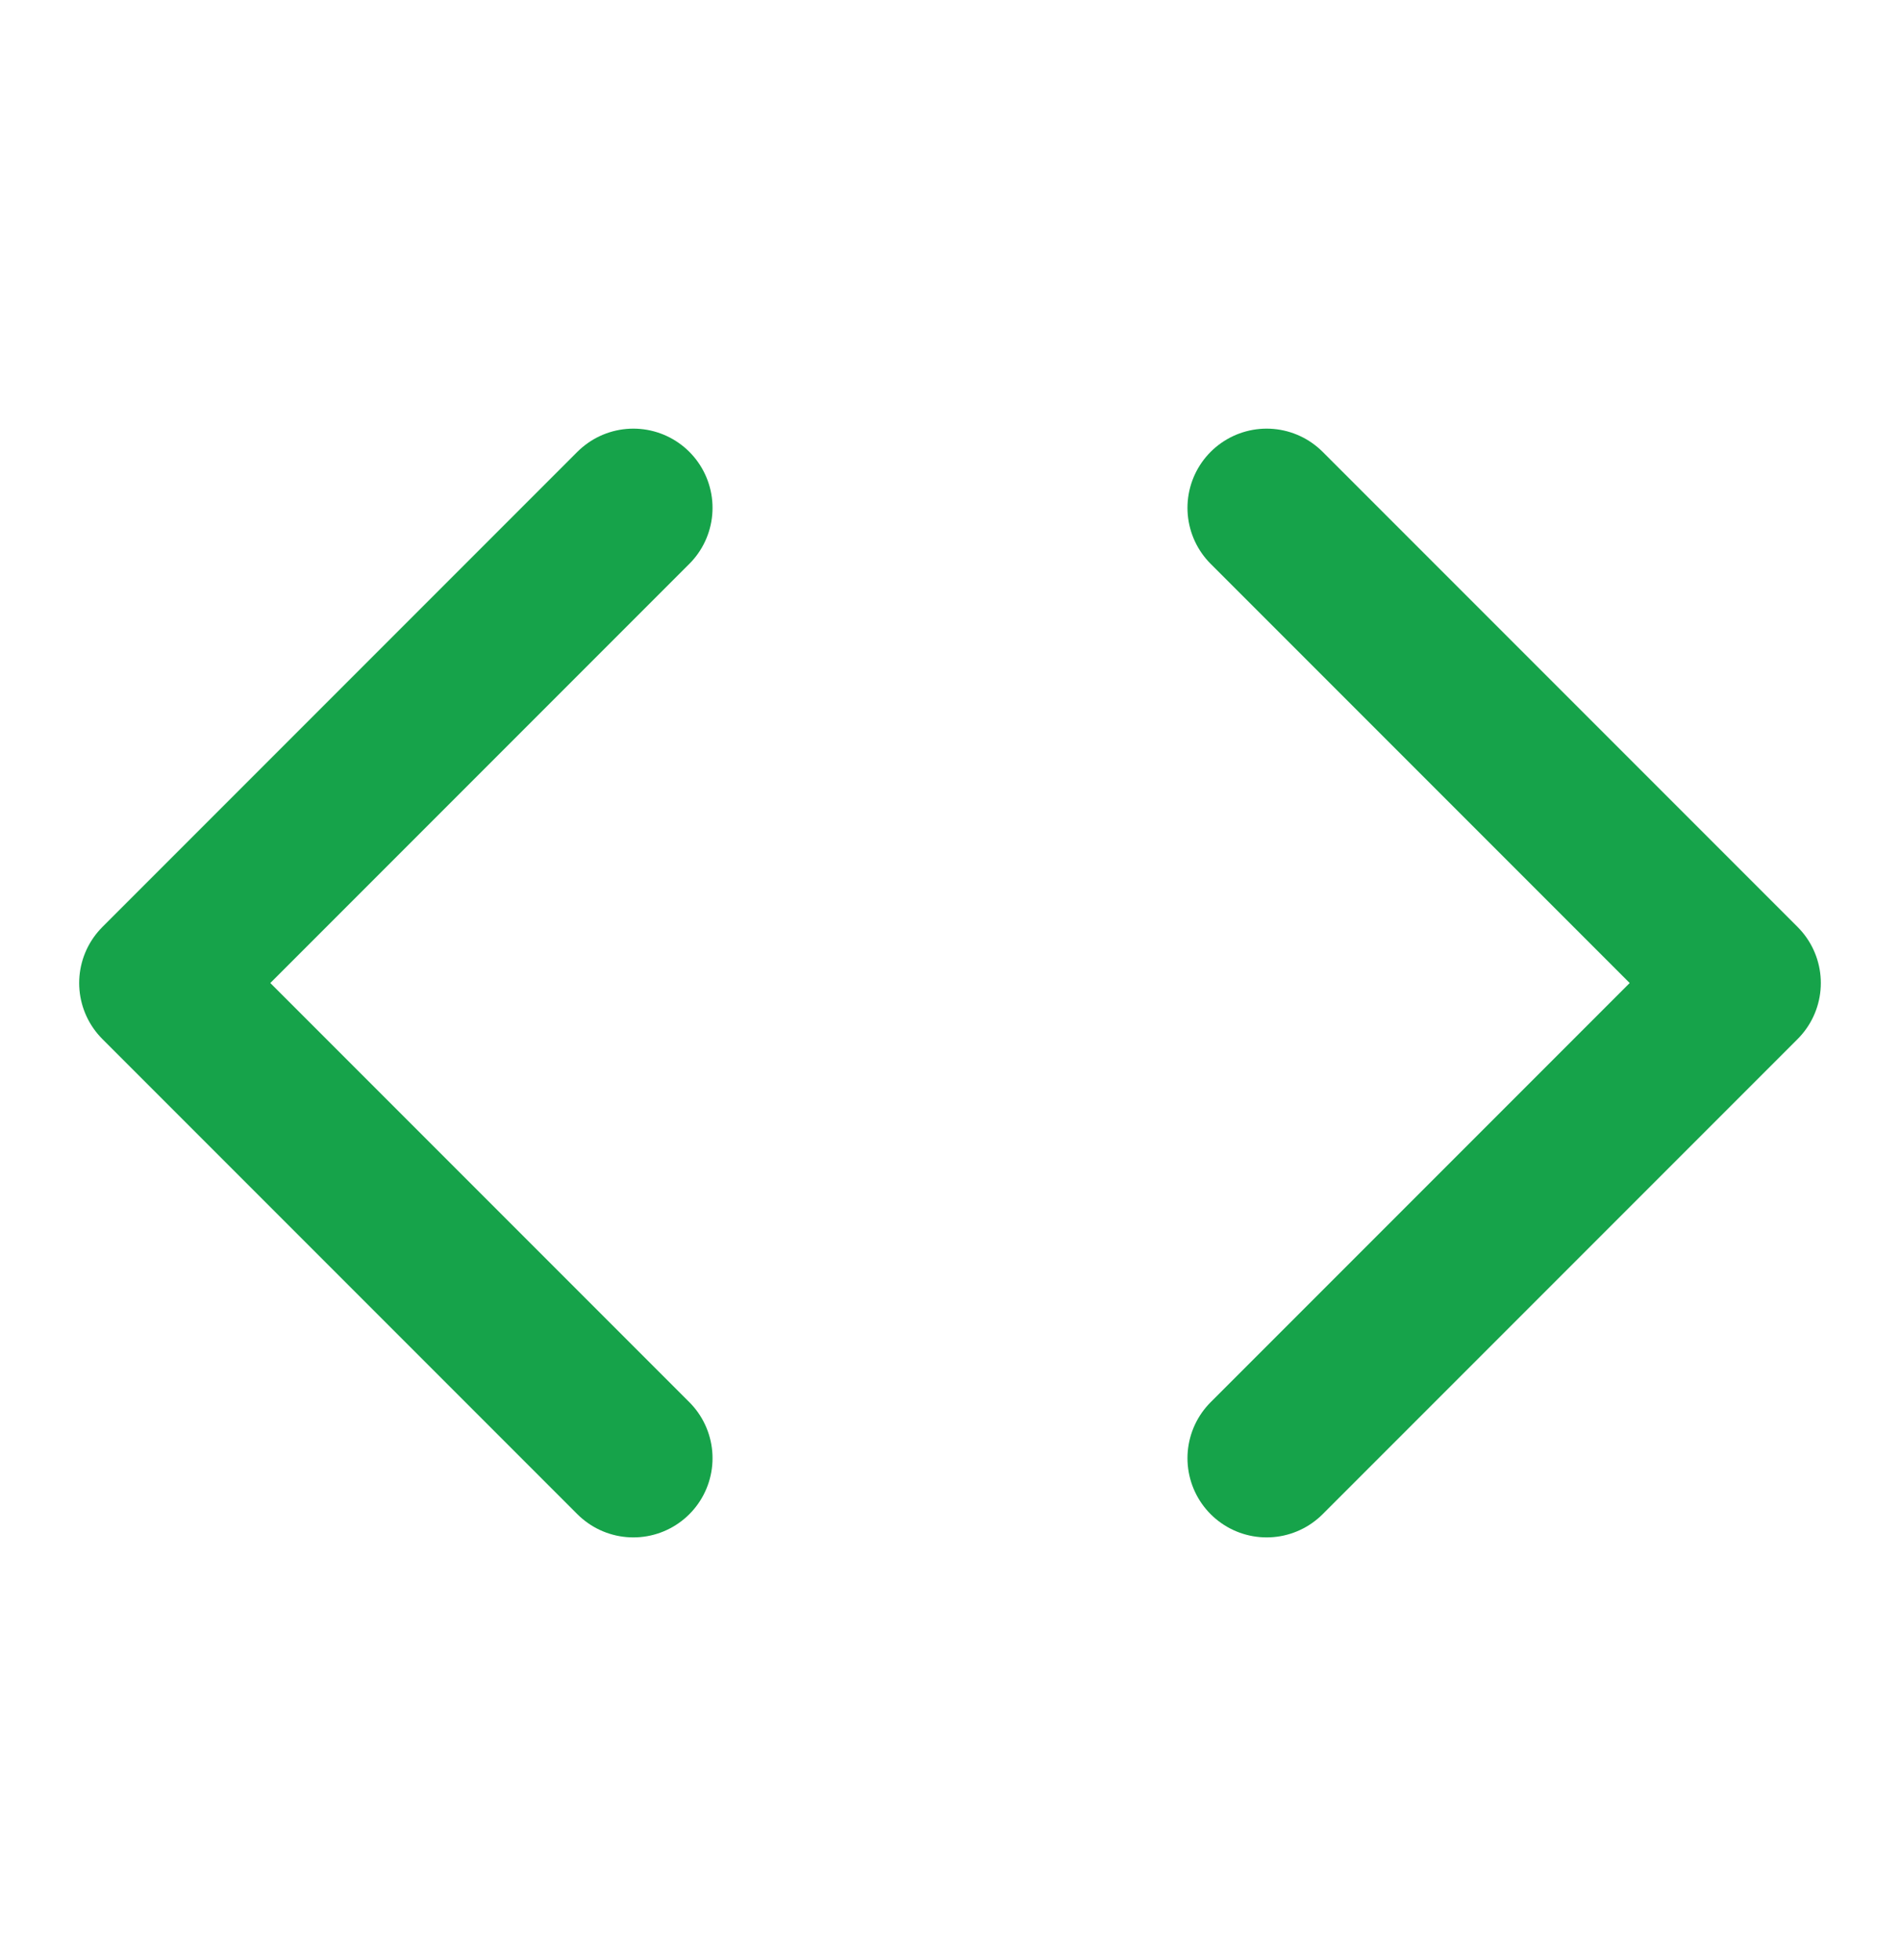
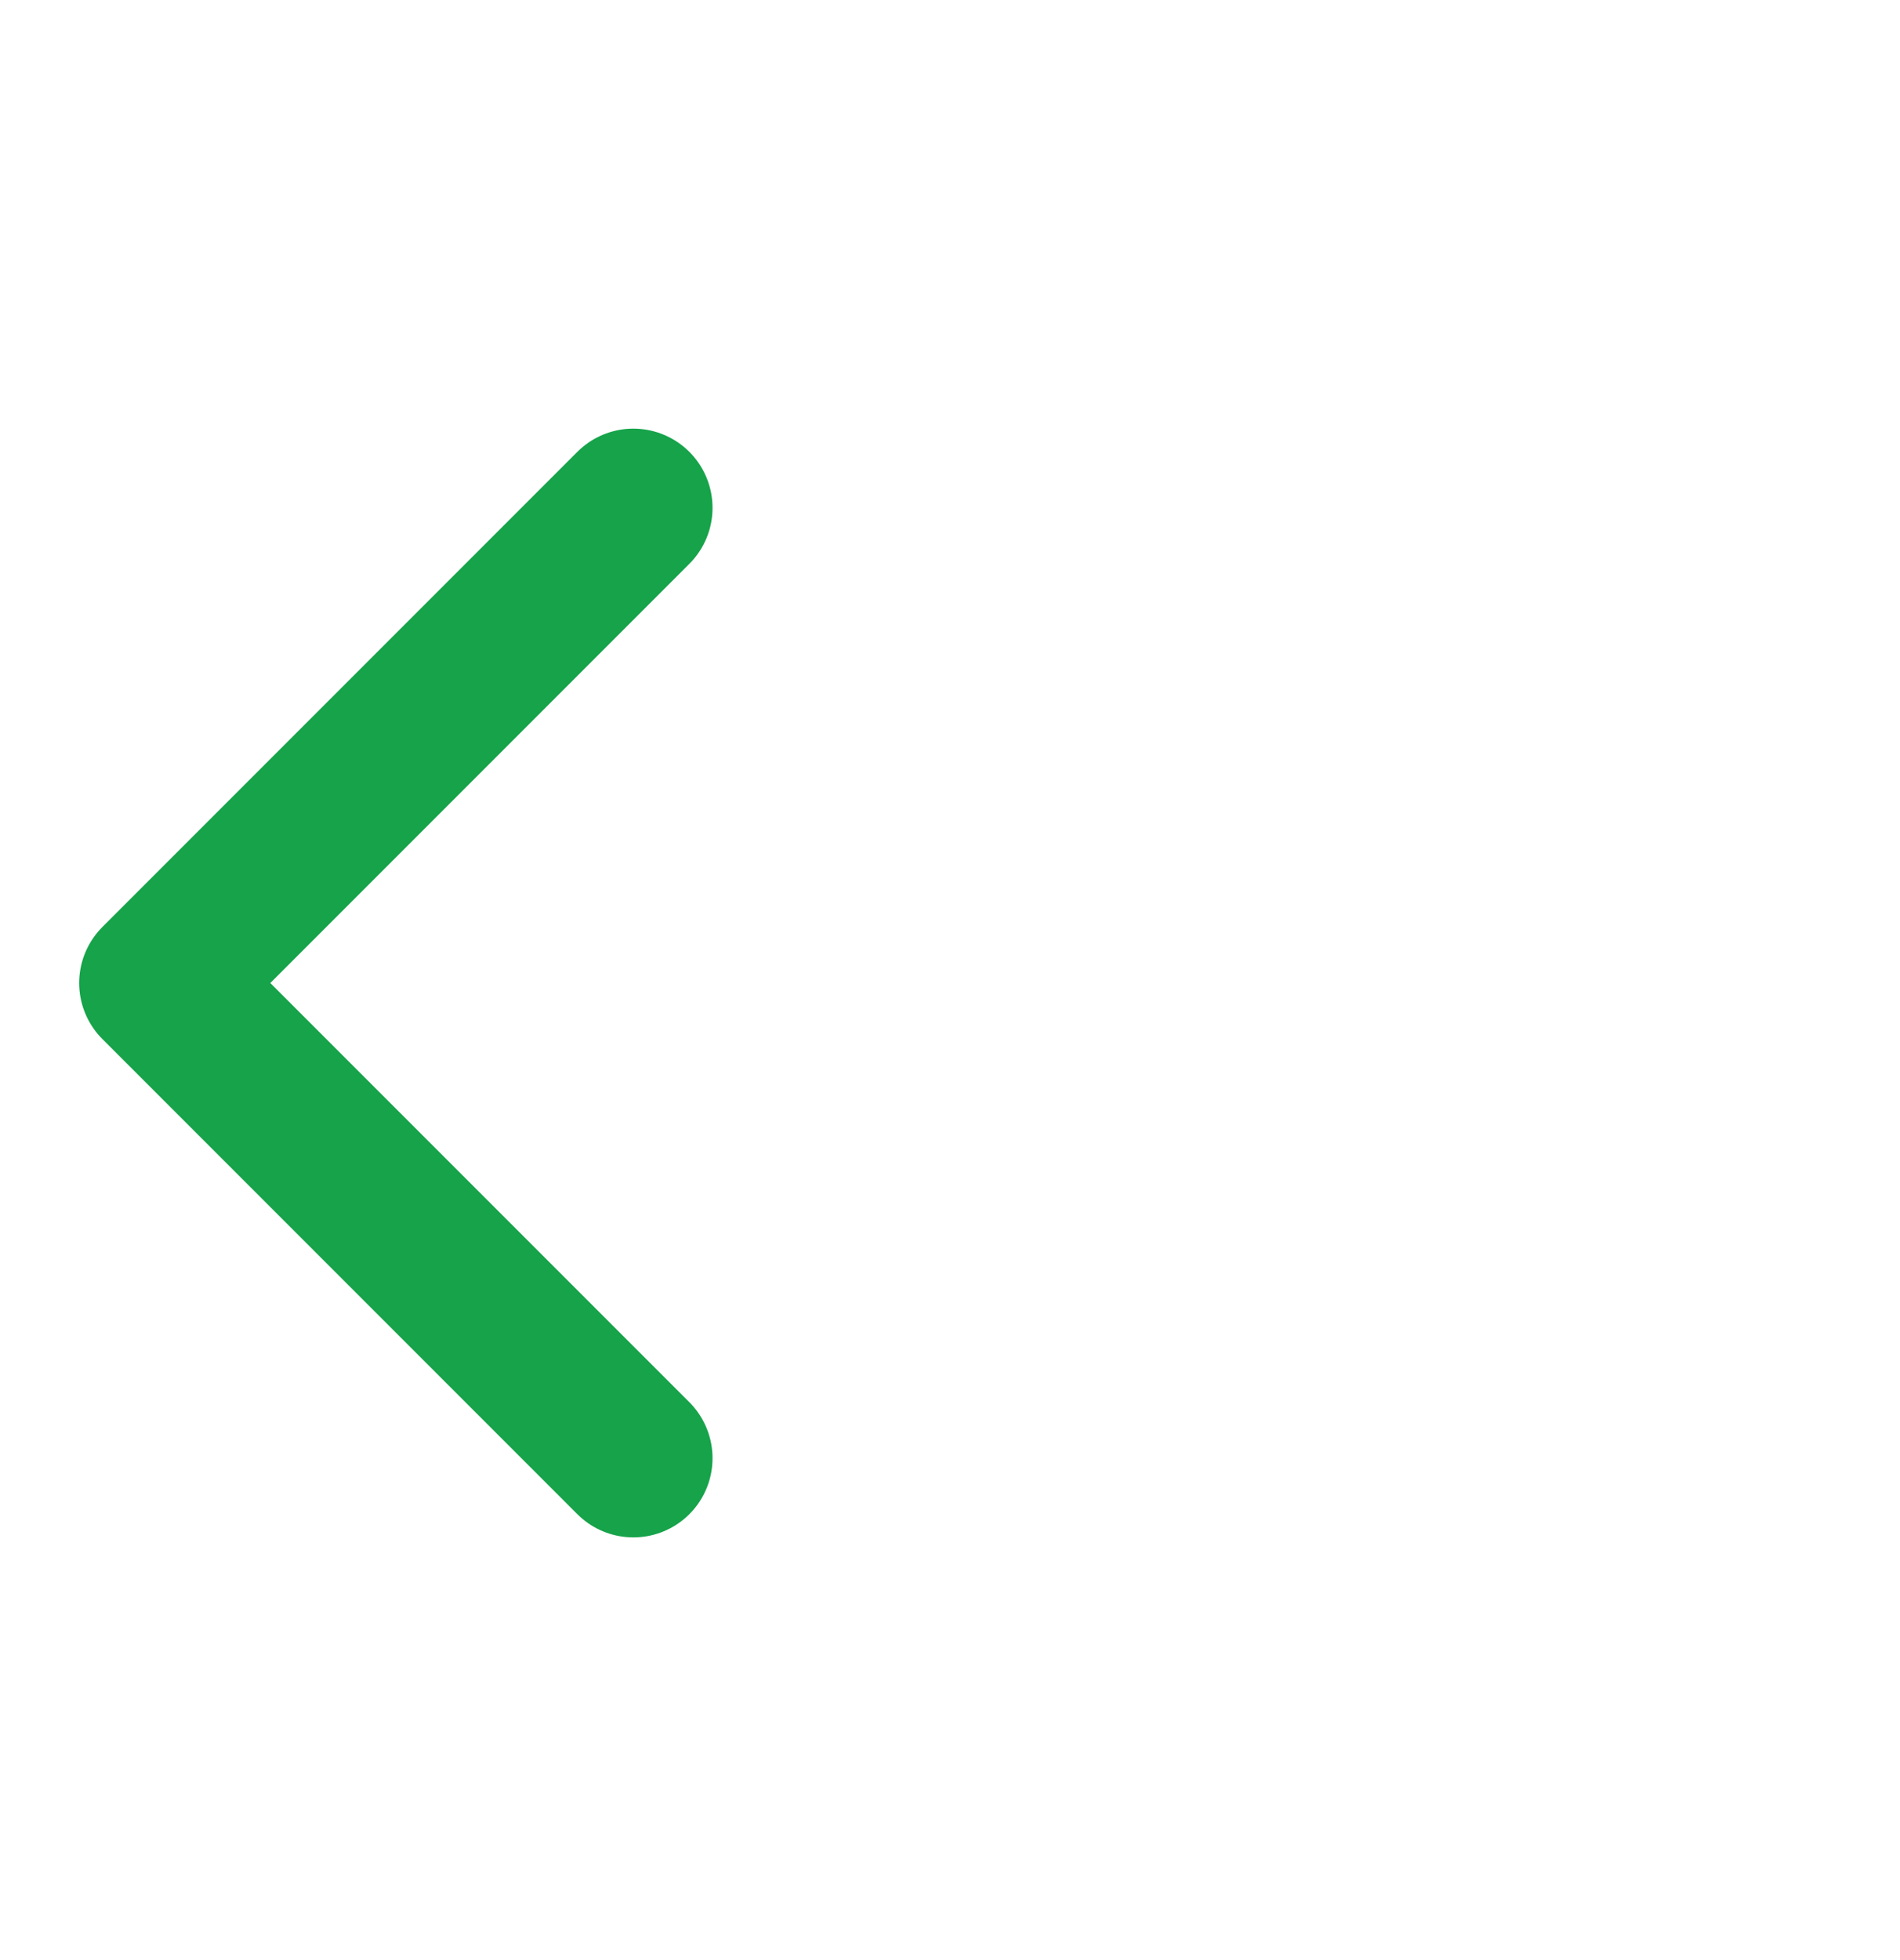
<svg xmlns="http://www.w3.org/2000/svg" width="32" height="33" viewBox="0 0 32 33" fill="none">
-   <path d="M21.333 24.55L29.333 16.55L21.333 8.55" stroke="#16A34A" stroke-width="2.667" stroke-linecap="round" stroke-linejoin="round" />
  <path d="M10.667 8.55L2.667 16.55L10.667 24.55" stroke="#16A34A" stroke-width="2.667" stroke-linecap="round" stroke-linejoin="round" />
</svg>